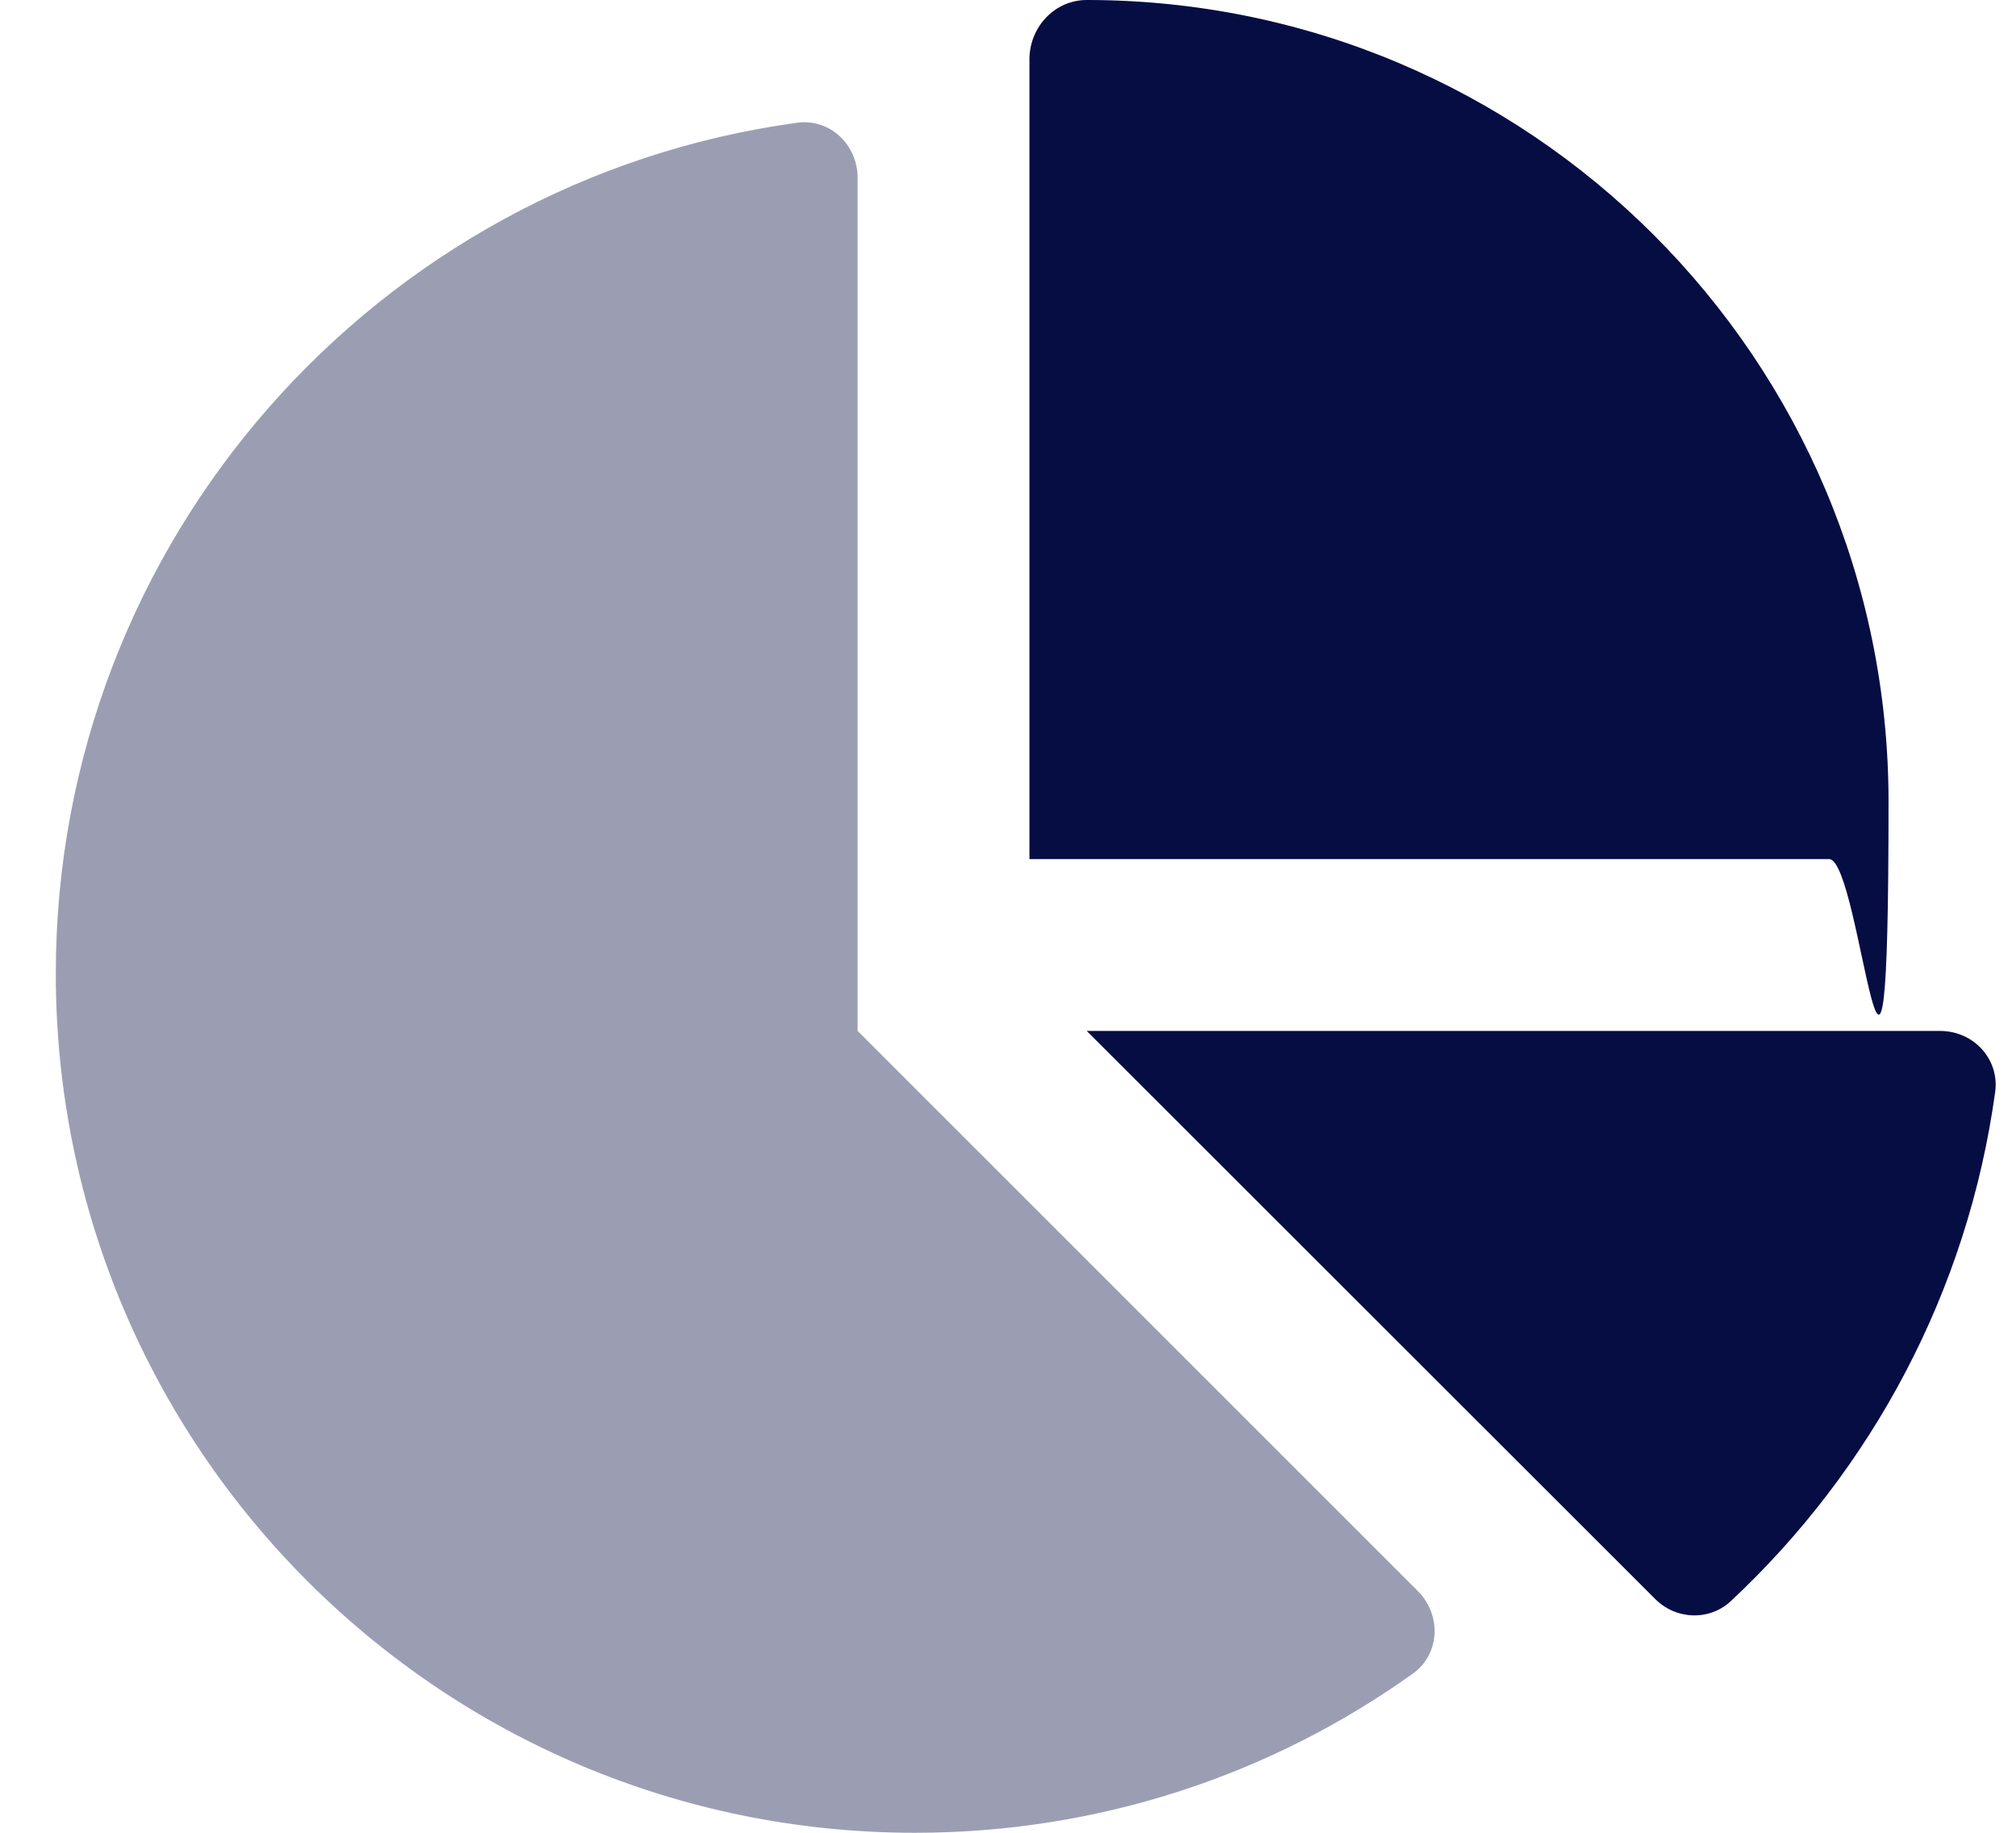
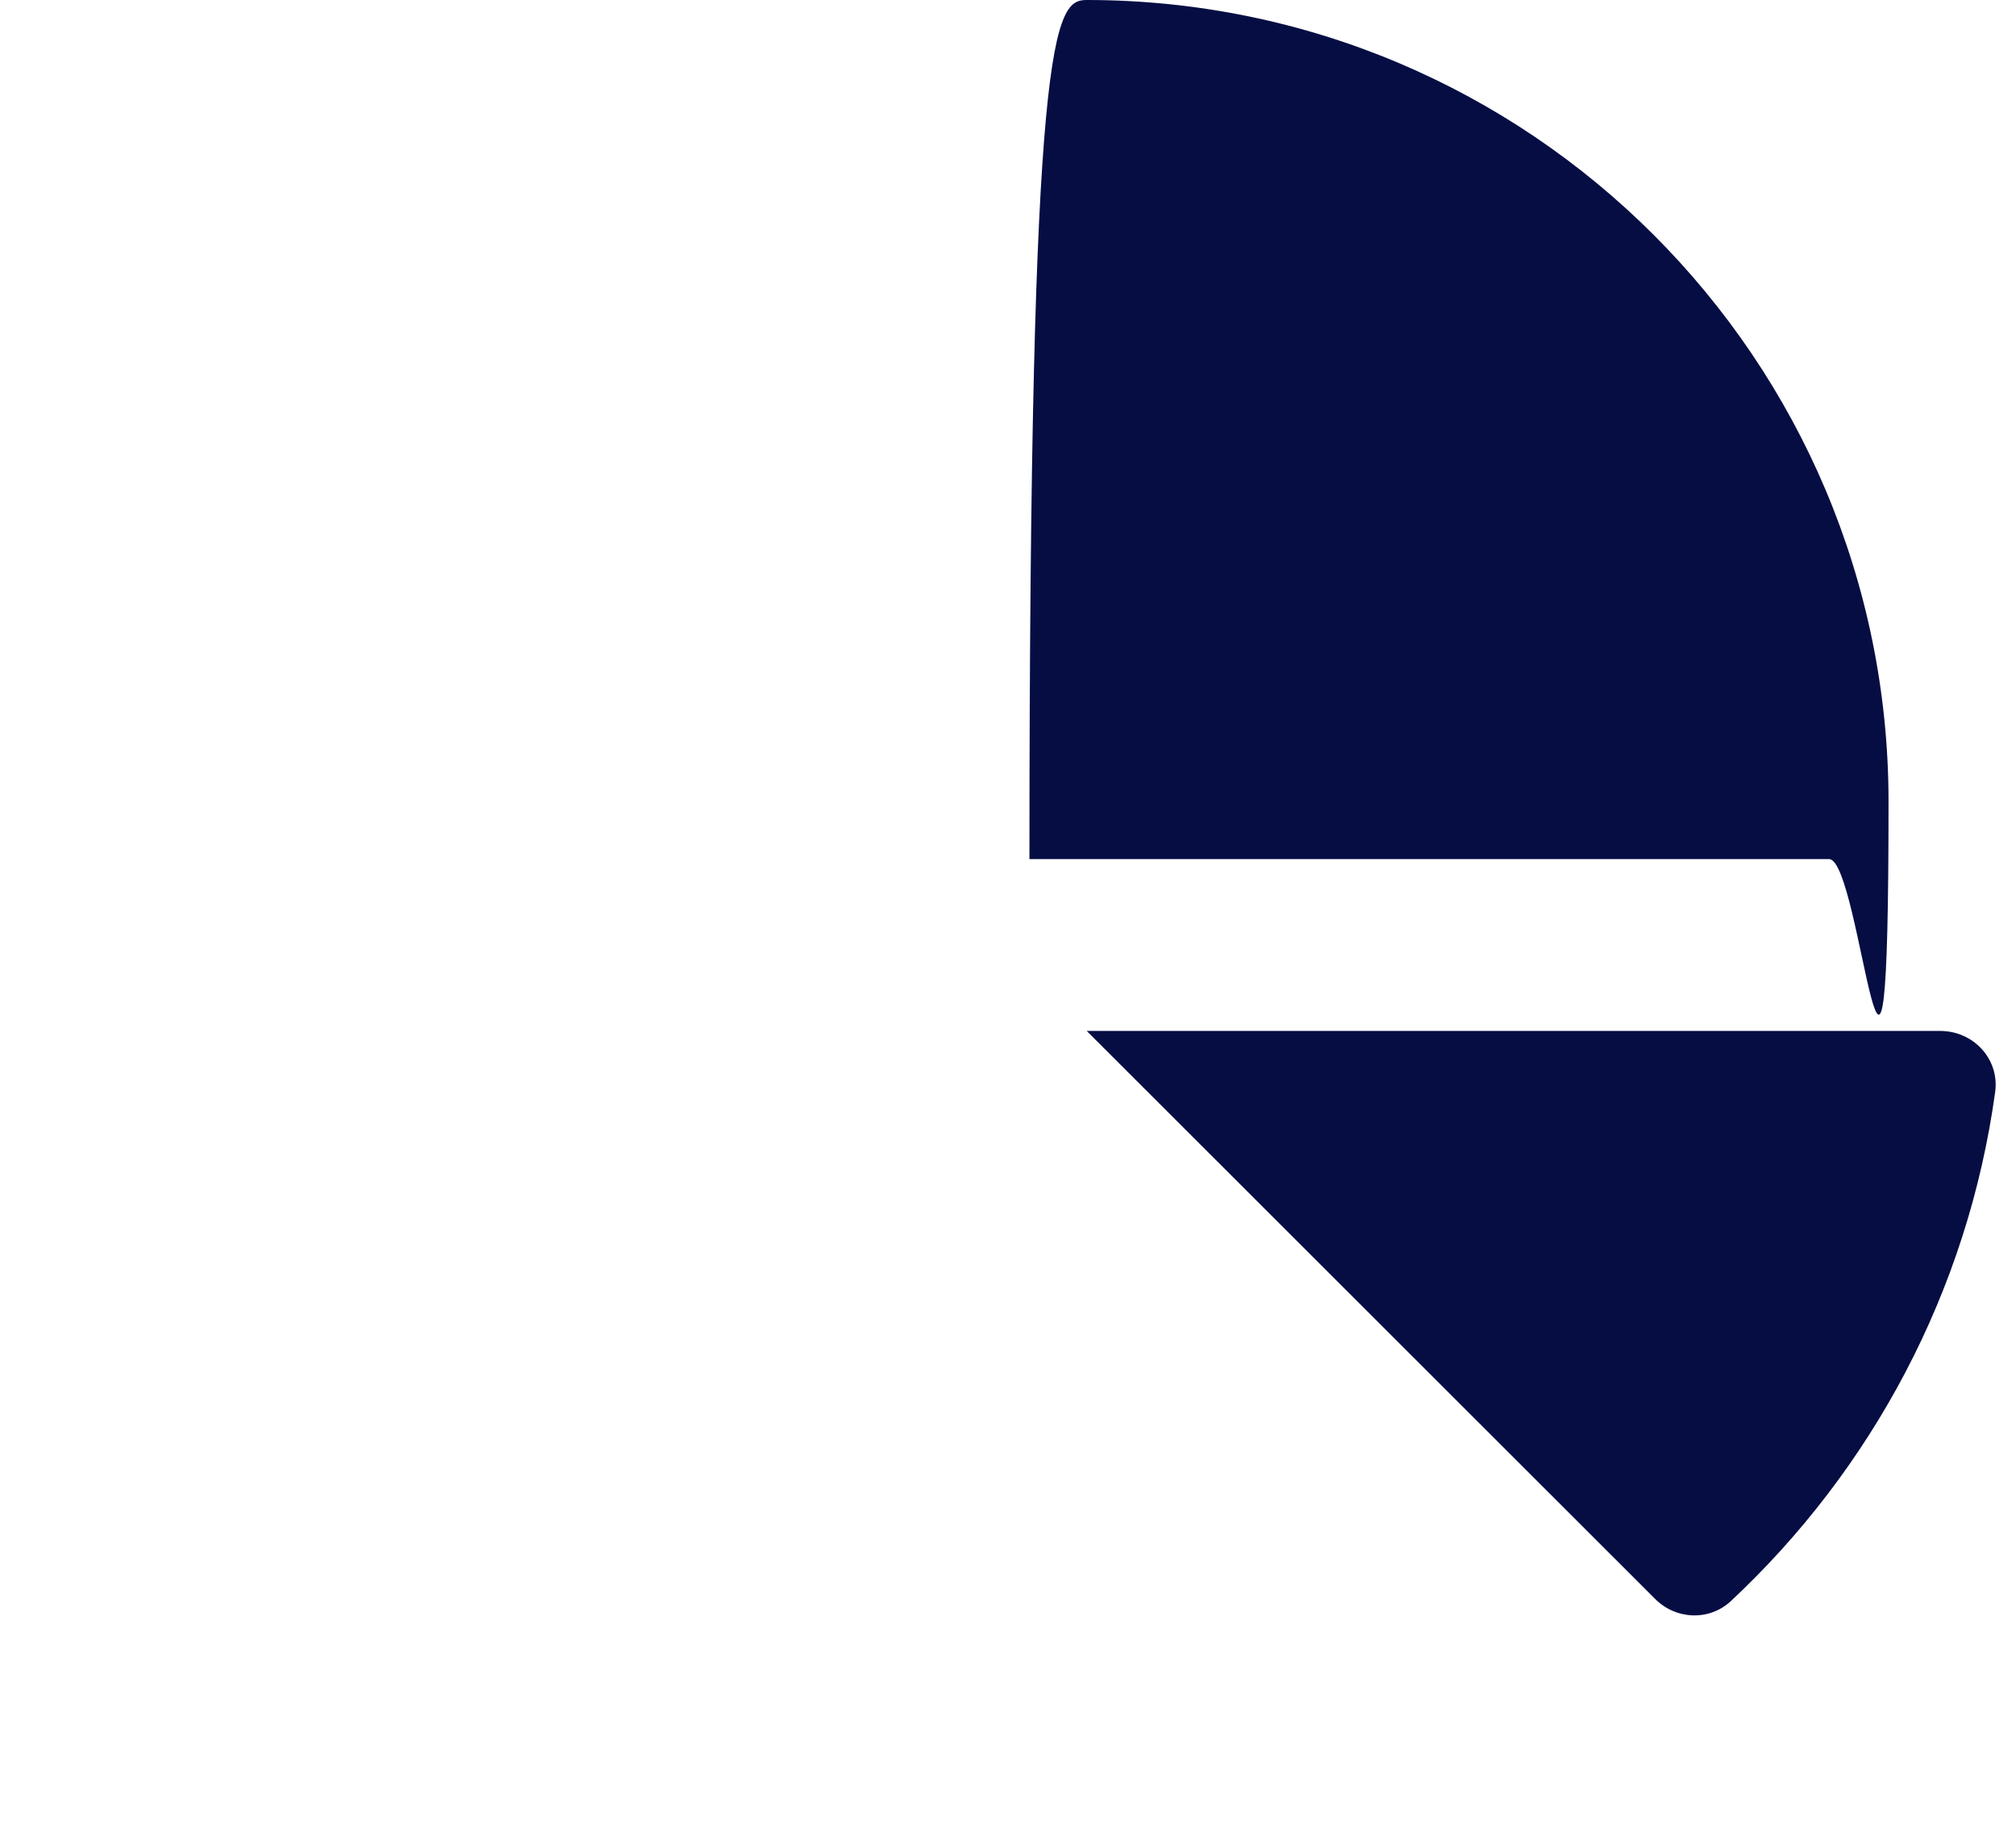
<svg xmlns="http://www.w3.org/2000/svg" width="22" height="20" viewBox="0 0 22 20" fill="none">
  <g clip-path="url(#clip0_2522_4166)">
-     <path opacity="0.4" d="M0.609 10.625C0.609 5.887 4.129 1.965 8.695 1.34C9.055 1.289 9.359 1.578 9.359 1.941V11.25L15.473 17.363C15.734 17.625 15.715 18.055 15.414 18.266C13.883 19.359 12.008 20 9.984 20C4.809 20 0.609 15.805 0.609 10.625Z" fill="#050D43" />
-     <path d="M19.961 9.375H11.234V0.648C11.234 0.297 11.508 0 11.859 0C16.691 0 20.609 3.918 20.609 8.75C20.609 13.582 20.312 9.375 19.961 9.375ZM21.172 11.25C21.535 11.25 21.82 11.555 21.773 11.914C21.473 14.098 20.422 16.039 18.887 17.473C18.652 17.691 18.285 17.676 18.059 17.445L11.859 11.25H21.172Z" fill="#050D43" />
+     <path d="M19.961 9.375H11.234C11.234 0.297 11.508 0 11.859 0C16.691 0 20.609 3.918 20.609 8.75C20.609 13.582 20.312 9.375 19.961 9.375ZM21.172 11.25C21.535 11.25 21.82 11.555 21.773 11.914C21.473 14.098 20.422 16.039 18.887 17.473C18.652 17.691 18.285 17.676 18.059 17.445L11.859 11.25H21.172Z" fill="#050D43" />
  </g>
  <defs>
    <clipPath id="clip0_2522_4166">
      <rect width="21.168" height="20" fill="white" transform="translate(0.609)" />
    </clipPath>
  </defs>
</svg>